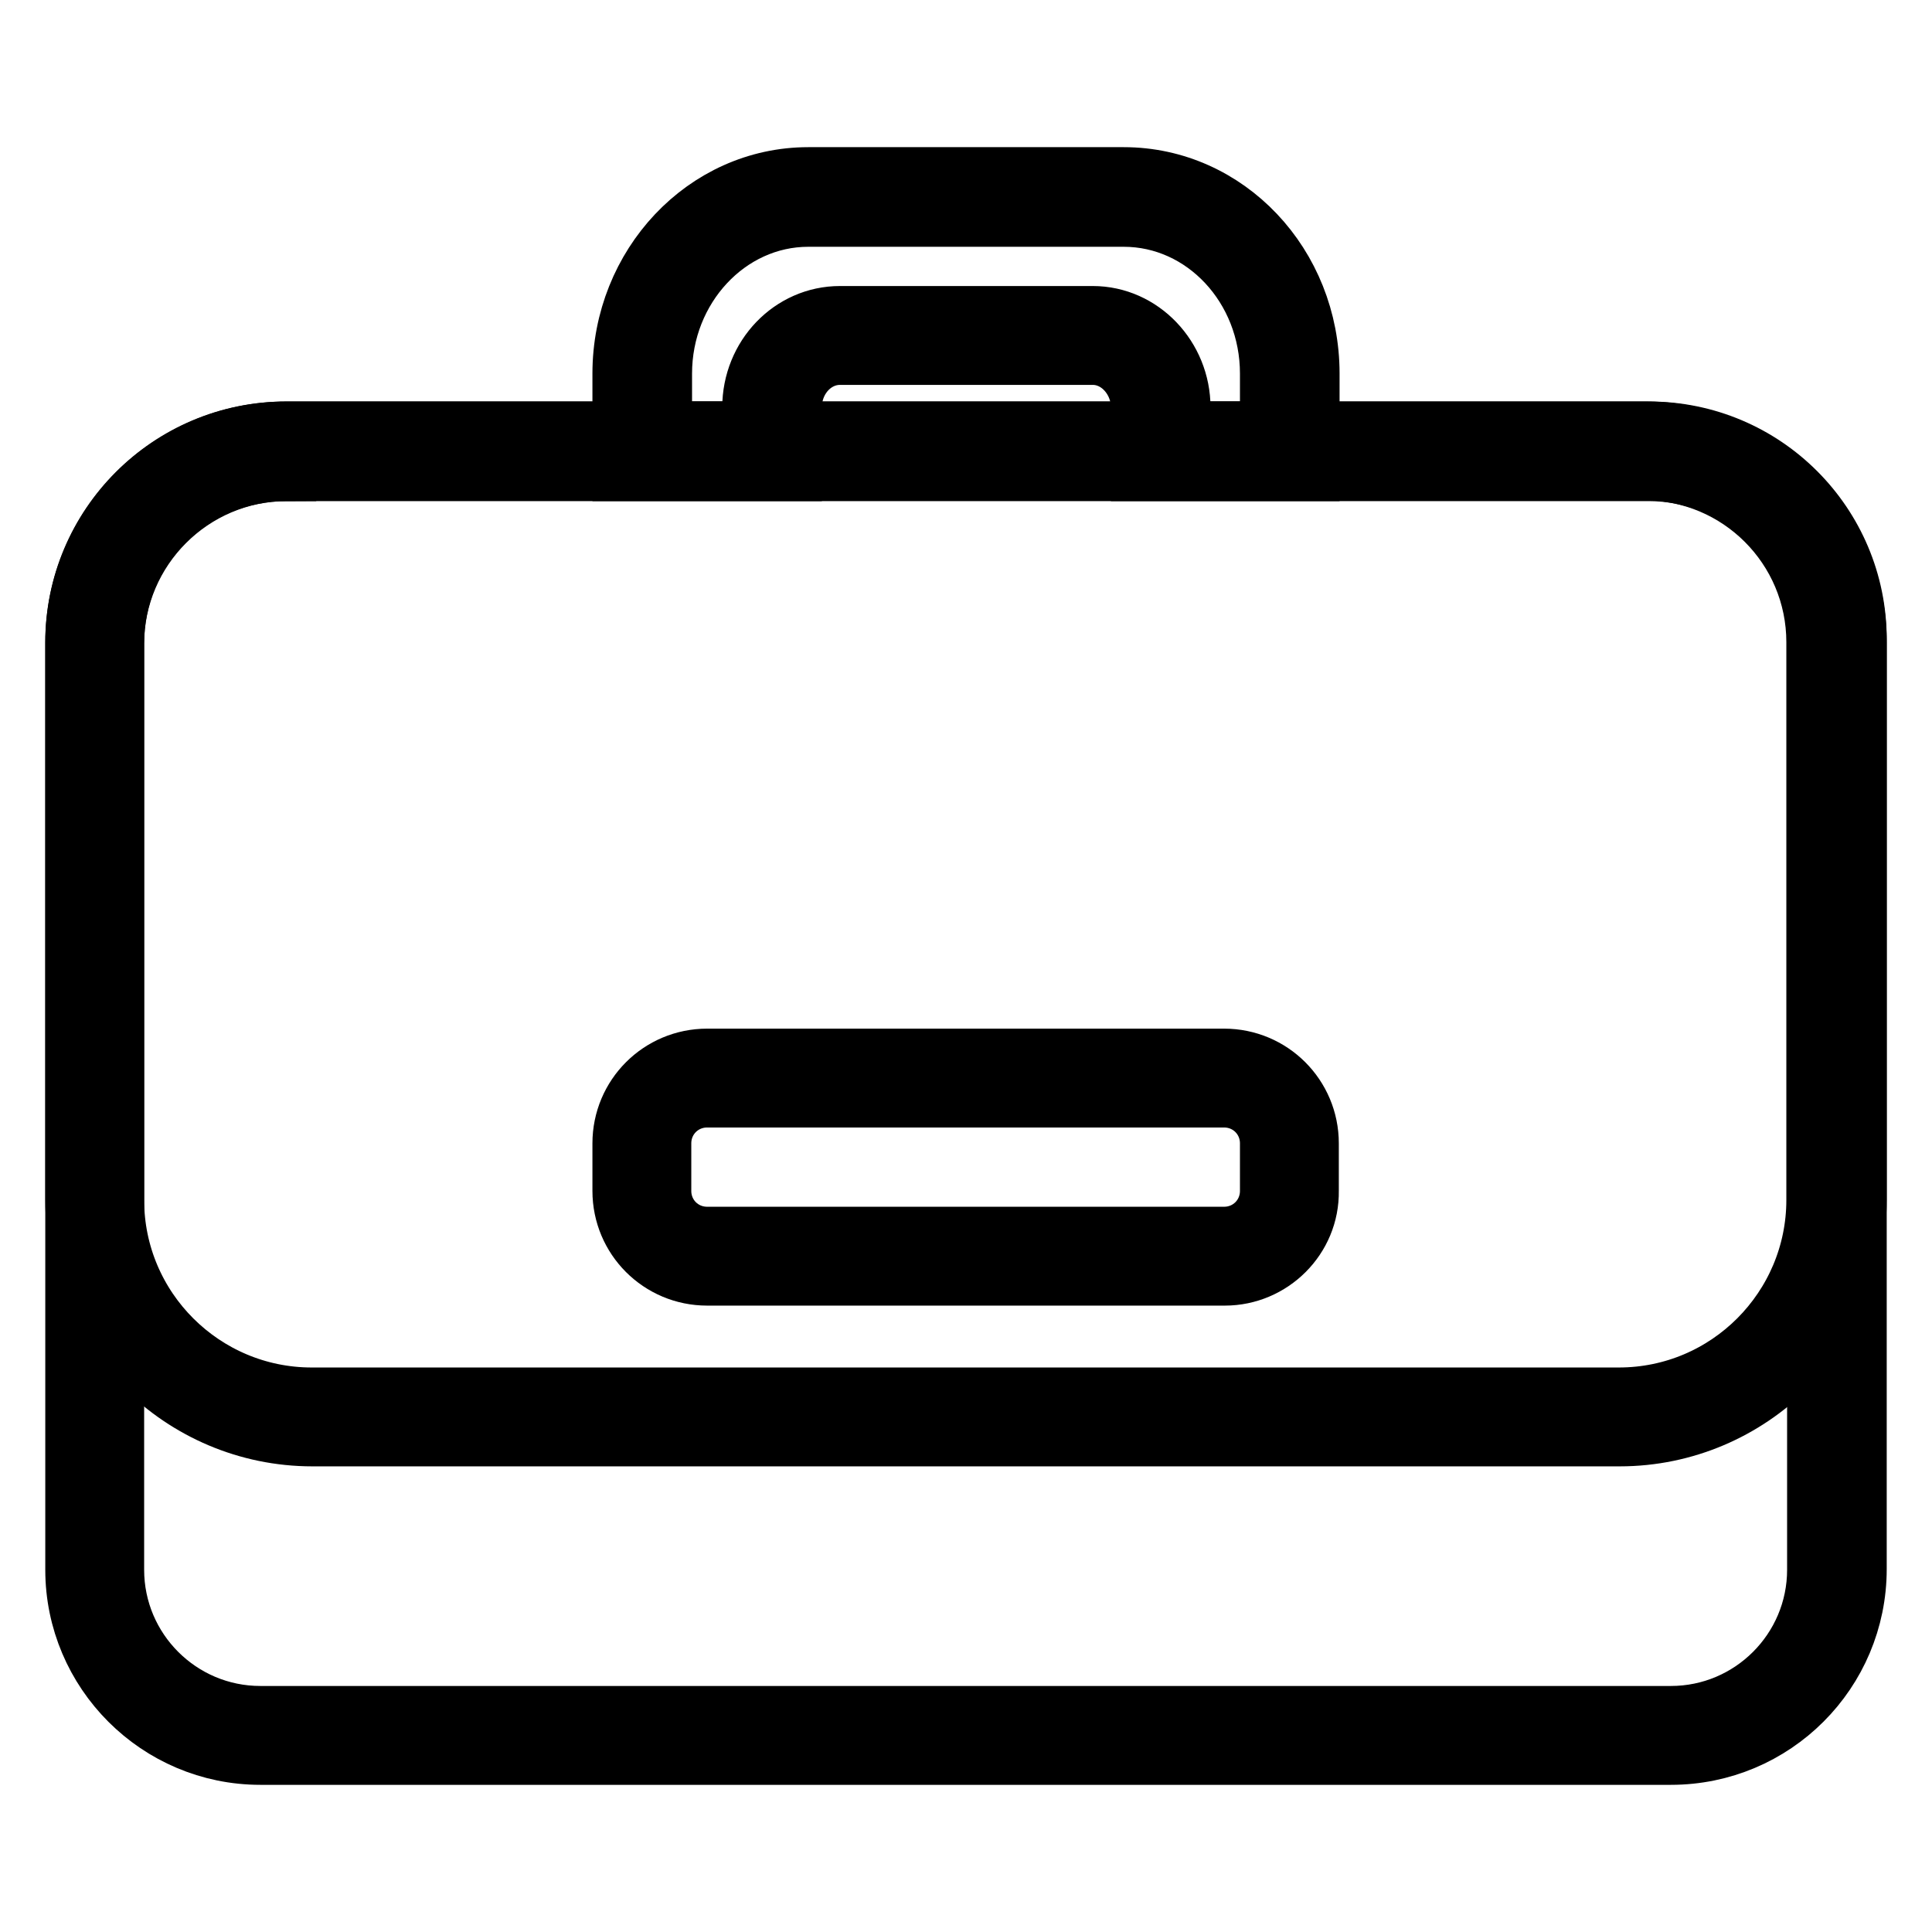
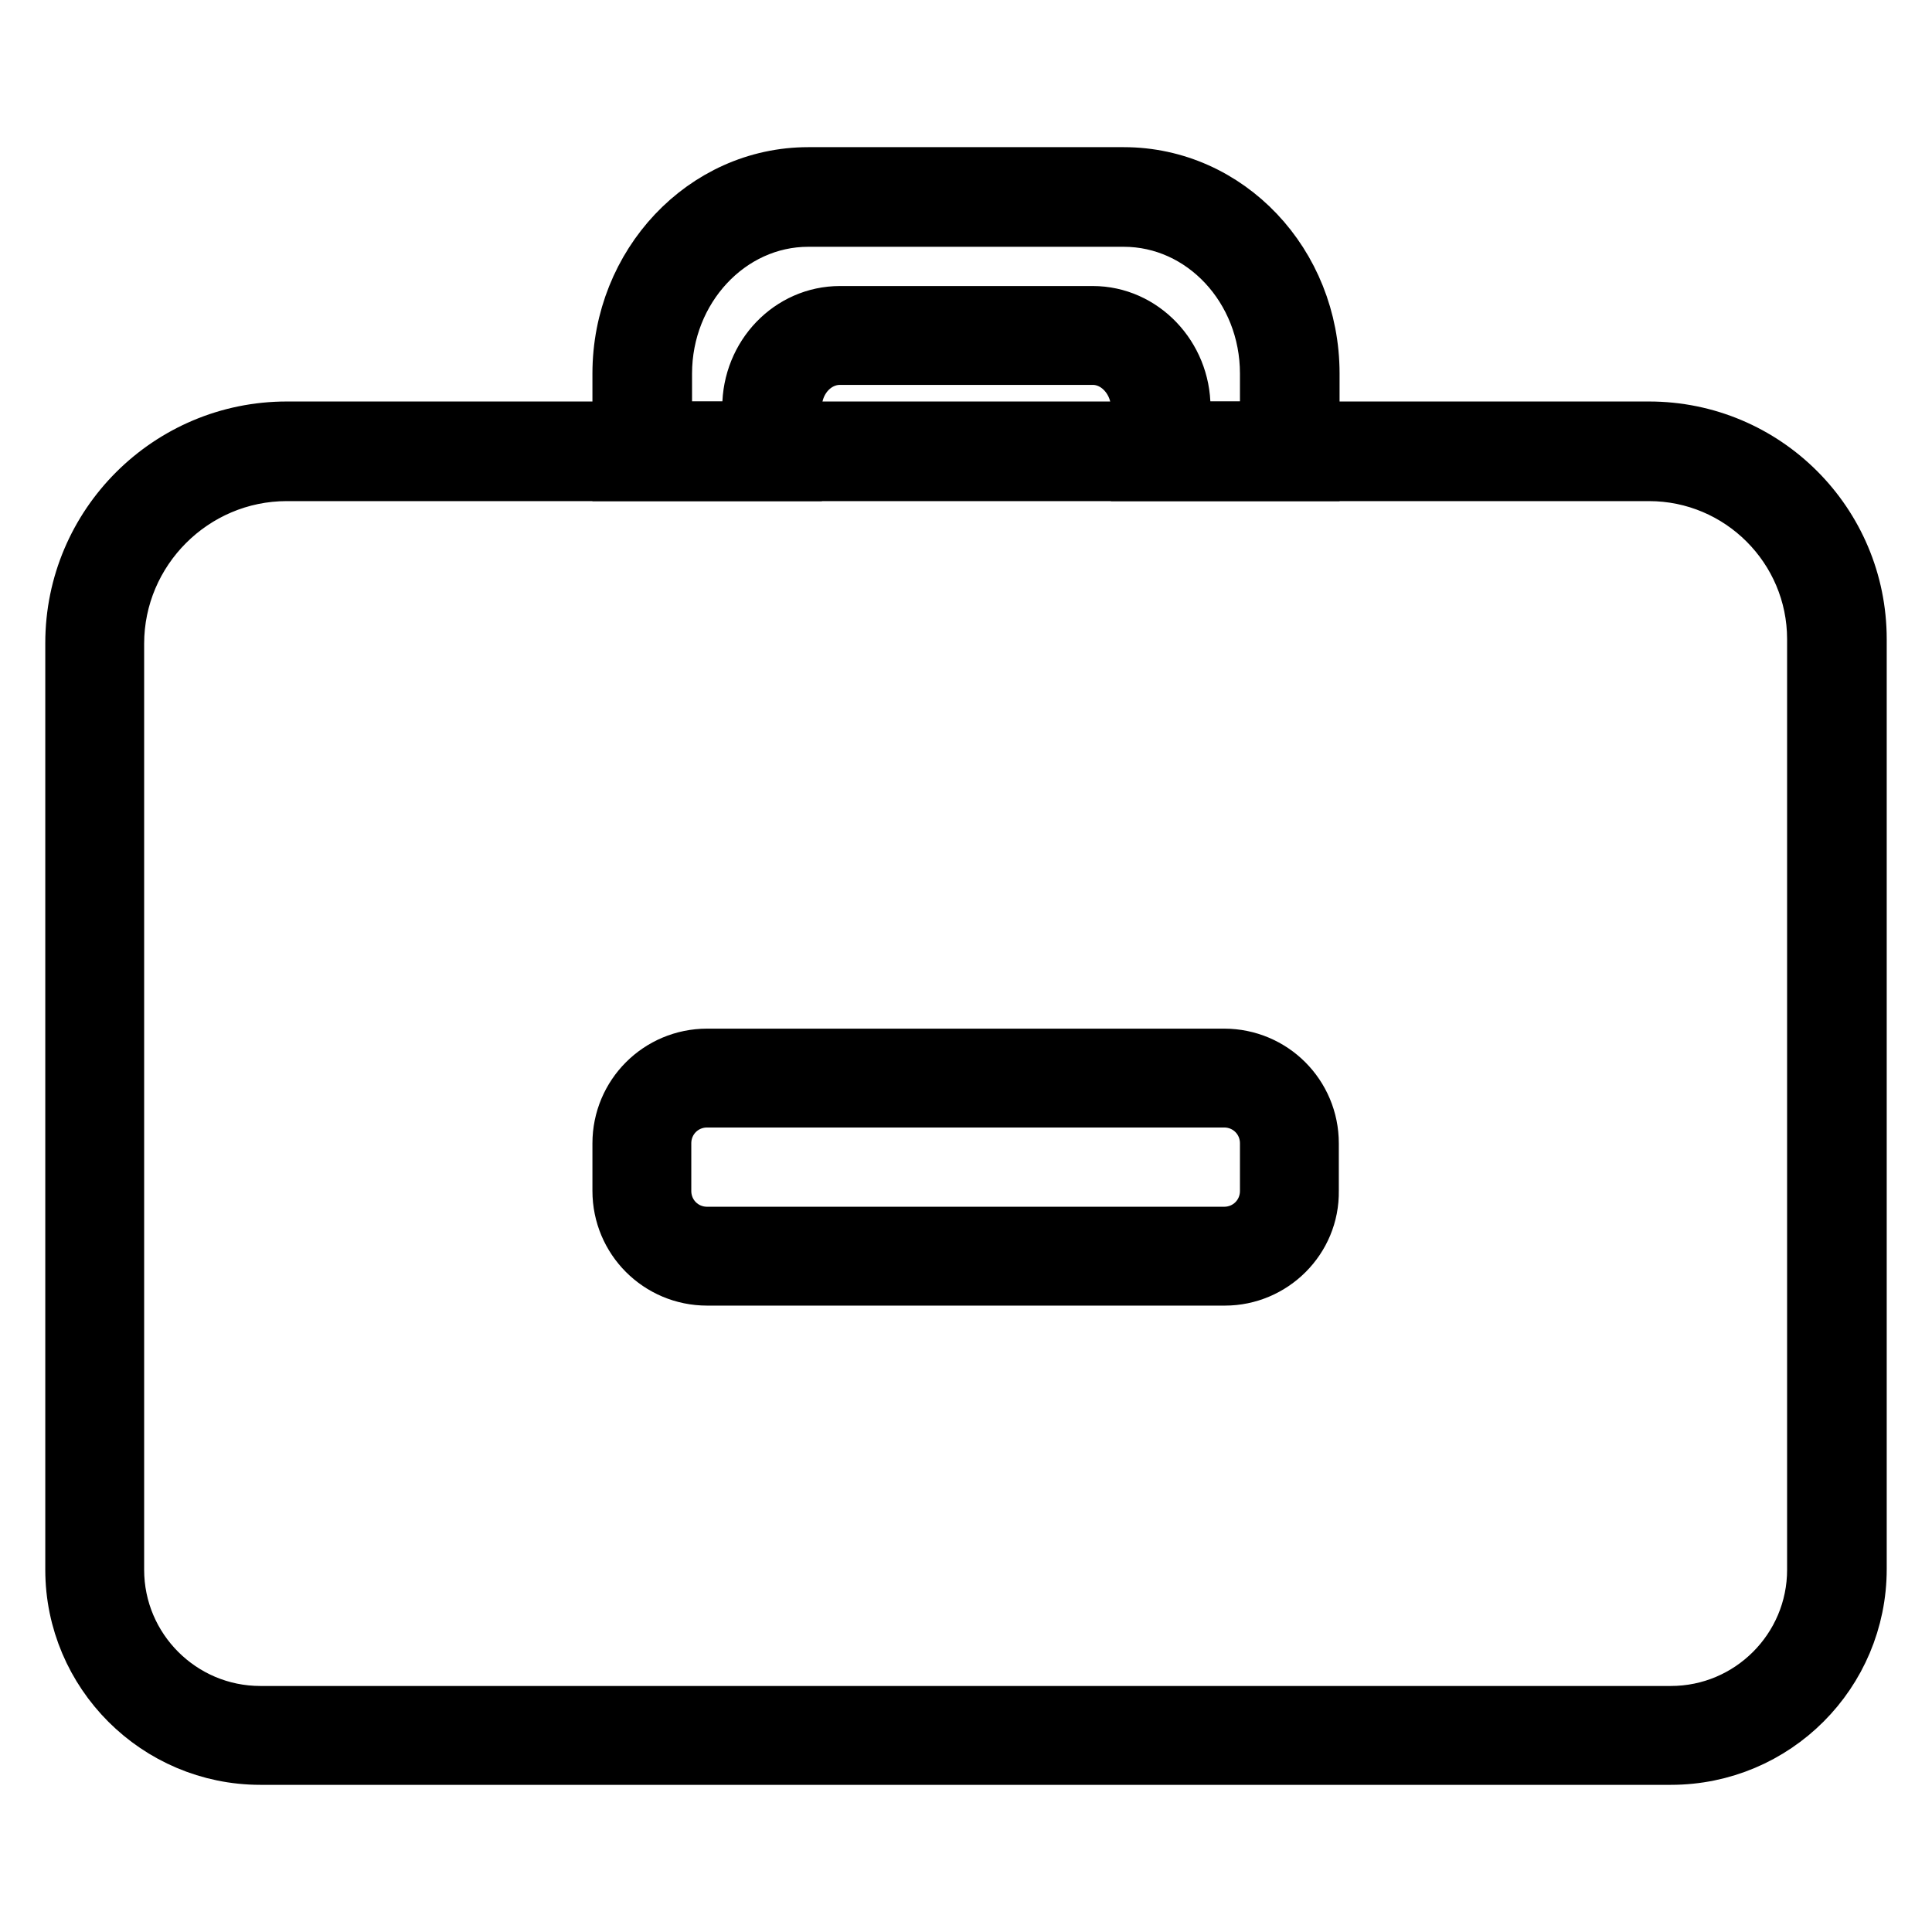
<svg xmlns="http://www.w3.org/2000/svg" version="1.1" x="0px" y="0px" viewBox="0 0 256 256" enable-background="new 0 0 256 256" xml:space="preserve">
  <g>
    <path stroke-width="8" fill-opacity="0" stroke="#000000" d="M221.4,229.9H34.5c-12.1,0-21.9-9.9-21.9-21.9V85.2c0-14,11.5-25.5,25.5-25.5h180.5 c13.7,0,24.9,11.2,24.9,24.9v123.2C243.4,220,233.5,229.9,221.4,229.9L221.4,229.9z" />
    <path stroke-width="8" fill-opacity="0" stroke="#000000" d="M221.4,232.5H34.5c-13.5,0-24.5-11-24.5-24.5V85.2c0-15.5,12.6-28,28-28h180.5c15.2,0,27.5,12.3,27.5,27.5 v123.2C246,221.5,235,232.5,221.4,232.5L221.4,232.5z M38,62.4c-12.6,0-22.9,10.3-22.9,22.9v122.7c0,10.7,8.7,19.4,19.4,19.4h186.9 c10.7,0,19.4-8.7,19.4-19.4V84.7c0-12.3-10-22.3-22.3-22.3L38,62.4L38,62.4z" />
    <path stroke-width="8" fill-opacity="0" stroke="#000000" d="M170.9,49.5v10.3h-17.2V54c0-5.3-4-9.6-9-9.6h-33.5c-5,0-9,4.3-9,9.6v5.8H85.1V49.5 c0-12.9,9.8-23.4,22-23.4h41.8C161,26.1,170.9,36.6,170.9,49.5z" />
    <path stroke-width="8" fill-opacity="0" stroke="#000000" d="M173.5,62.4h-22.3V54c0-3.8-2.9-7-6.4-7h-33.5c-3.5,0-6.4,3.1-6.4,7v8.4H82.5V49.5c0-14.3,11-26,24.6-26 h41.8c13.6,0,24.6,11.6,24.6,26V62.4z M156.3,57.2h12v-7.7c0-11.5-8.7-20.8-19.4-20.8h-41.8c-10.7,0-19.4,9.4-19.4,20.8v7.7h12V54 c0-6.7,5.2-12.1,11.6-12.1h33.5c6.4,0,11.6,5.5,11.6,12.1L156.3,57.2L156.3,57.2z" />
-     <path stroke-width="8" fill-opacity="0" stroke="#000000" d="M218.1,59.7H37.9c-14,0-25.3,11.4-25.3,25.3v73.8c0,15.9,12.9,28.8,28.8,28.8h173.2 c15.9,0,28.8-12.9,28.8-28.8V85.1C243.4,71.1,232.1,59.7,218.1,59.7z" />
-     <path stroke-width="8" fill-opacity="0" stroke="#000000" d="M214.6,190.3H41.4C24.1,190.3,10,176.2,10,159V85.1c0-15.4,12.5-27.9,27.9-27.9h180.2 c15.4,0,27.9,12.5,27.9,27.9V159C246,176.2,231.9,190.3,214.6,190.3L214.6,190.3z M37.9,62.4c-12.6,0-22.8,10.2-22.8,22.8V159 c0,14.5,11.8,26.2,26.2,26.2h173.2c14.5,0,26.2-11.8,26.2-26.2V85.1c0-12.6-10.2-22.8-22.8-22.8H37.9z" />
    <path stroke-width="8" fill-opacity="0" stroke="#000000" d="M162.3,166.4H93.7c-4.8,0-8.6-3.9-8.6-8.6v-6.3c0-4.8,3.9-8.6,8.6-8.6h68.5c4.8,0,8.6,3.9,8.6,8.6v6.3 C170.9,162.5,167,166.4,162.3,166.4L162.3,166.4z" />
    <path stroke-width="8" fill-opacity="0" stroke="#000000" d="M162.3,169H93.7c-6.2,0-11.2-5-11.2-11.2v-6.3c0-6.2,5-11.2,11.2-11.2h68.5c6.2,0,11.2,5,11.2,11.2v6.3 C173.5,164,168.4,169,162.3,169L162.3,169z M93.7,145.4c-3.4,0-6.1,2.7-6.1,6.1v6.3c0,3.4,2.7,6.1,6.1,6.1h68.5 c3.4,0,6.1-2.7,6.1-6.1v-6.3c0-3.4-2.7-6.1-6.1-6.1H93.7z" />
  </g>
</svg>